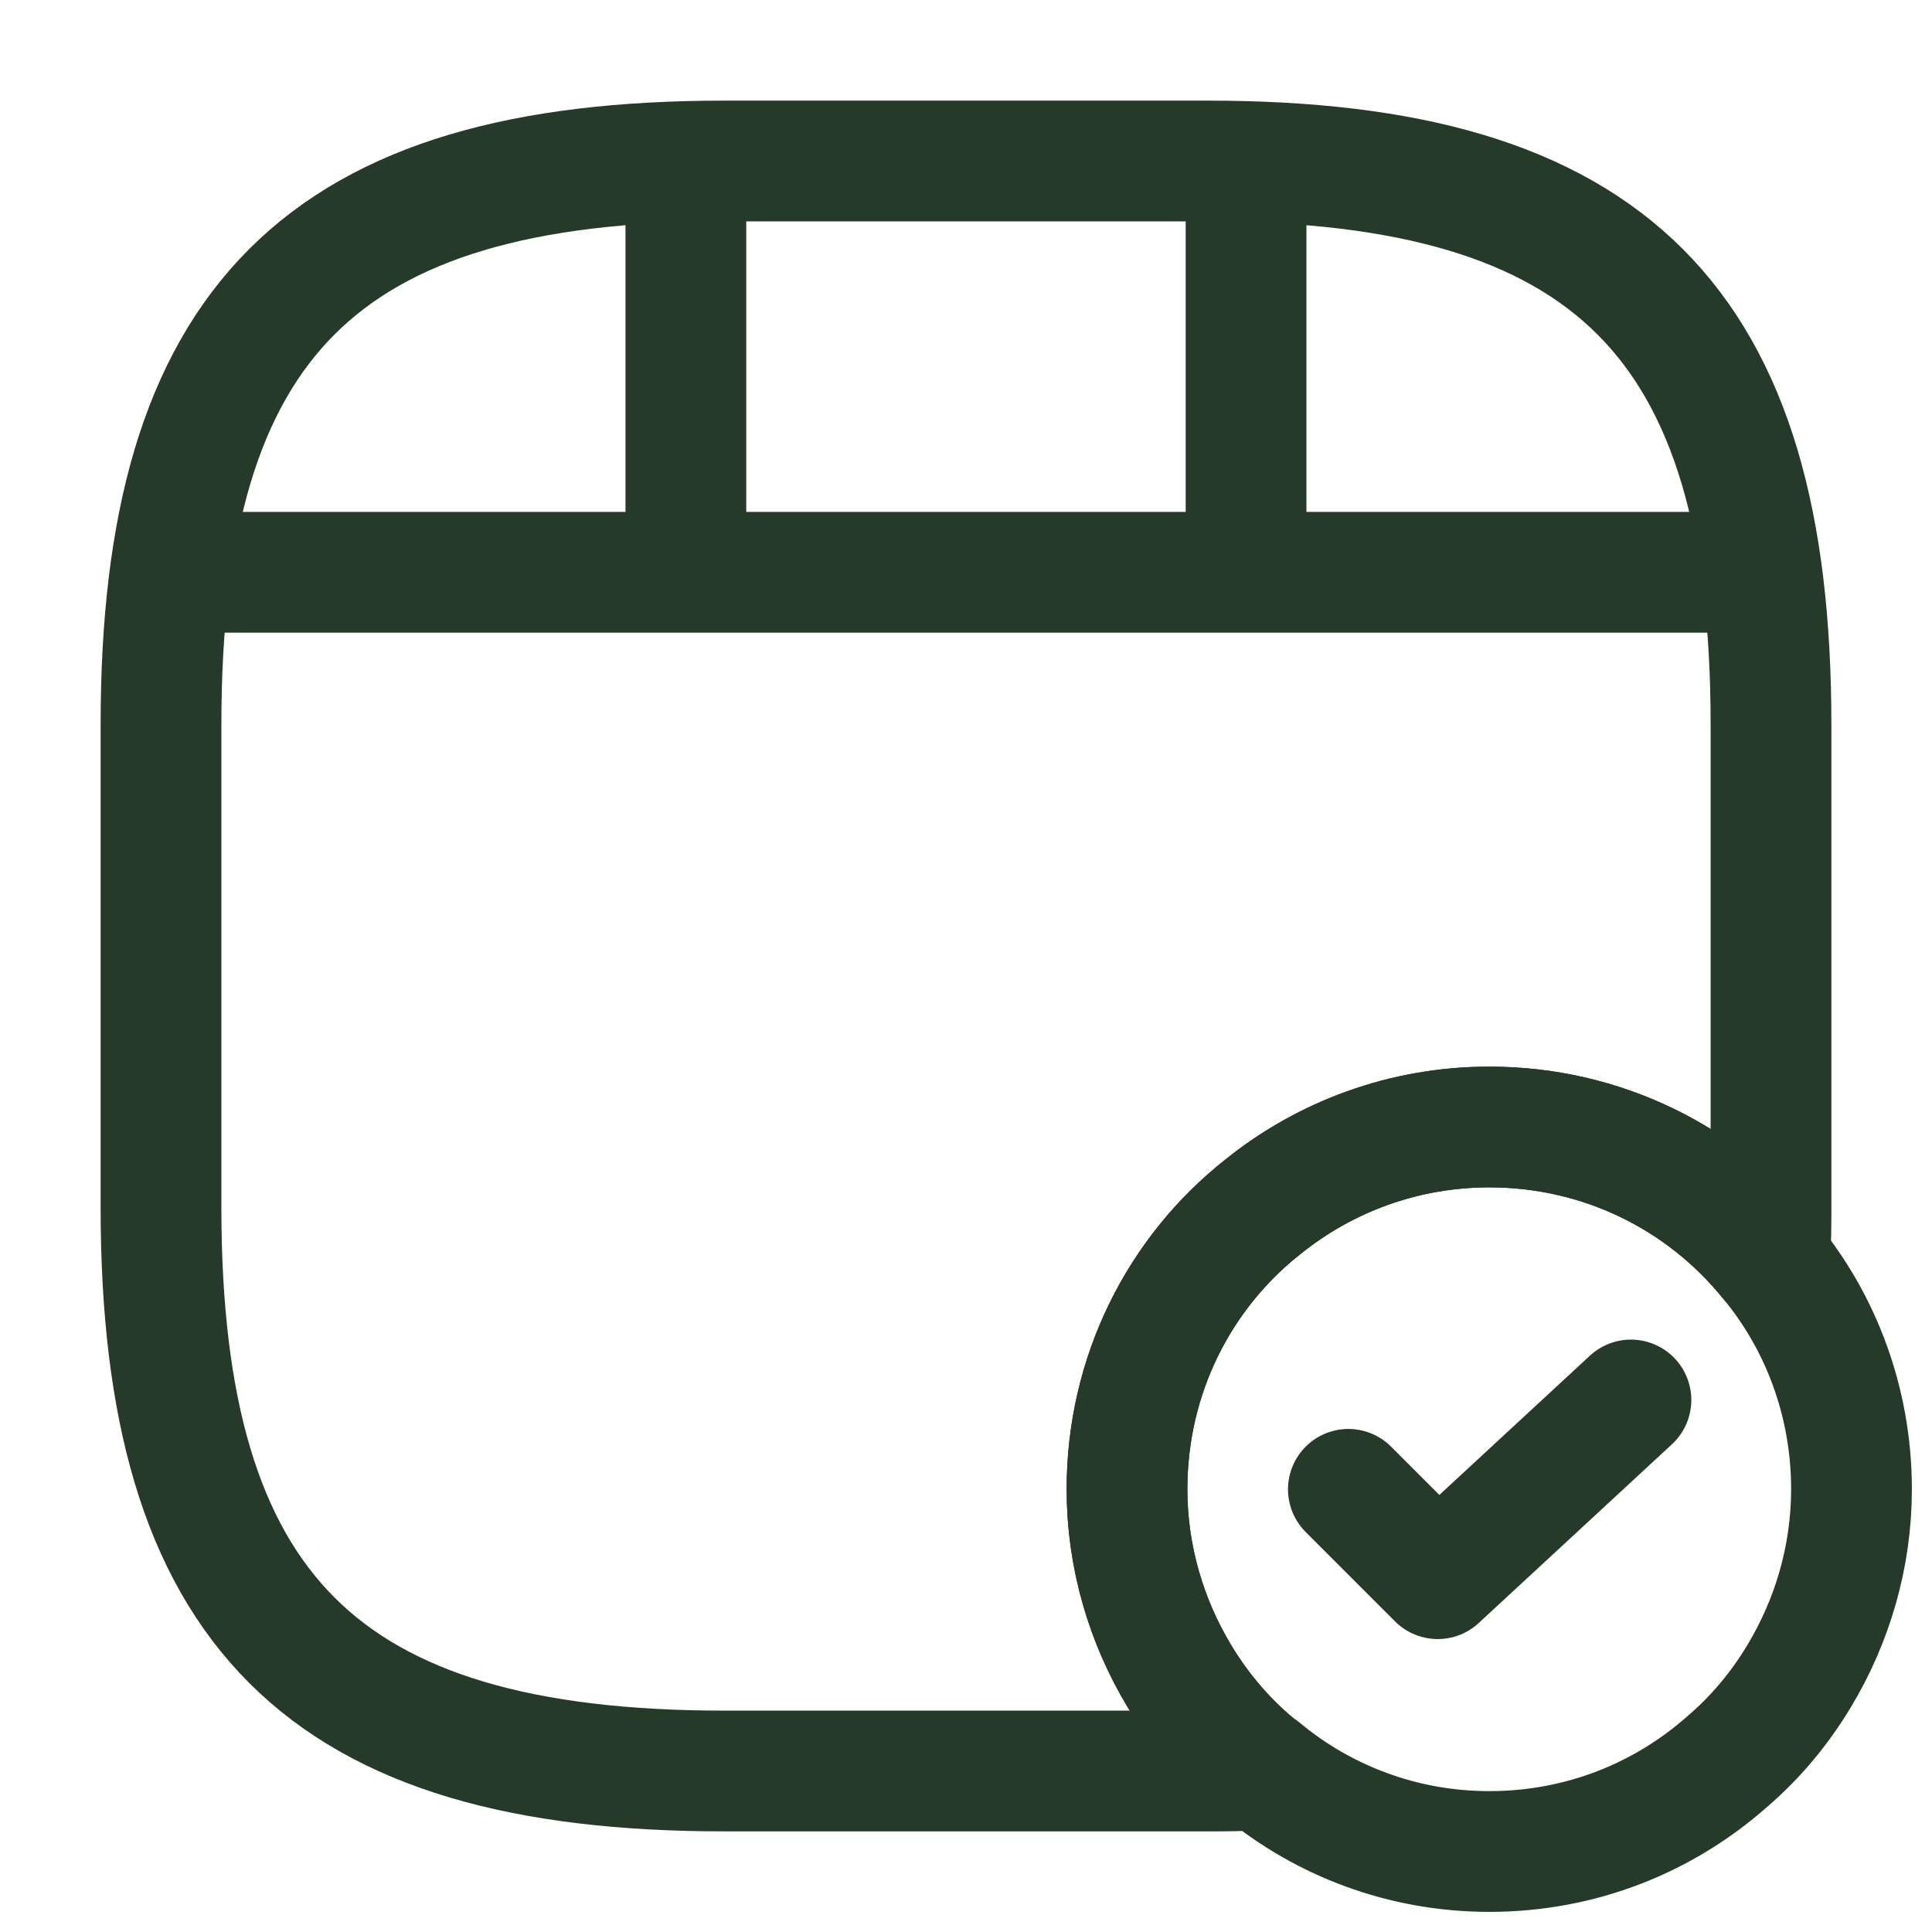
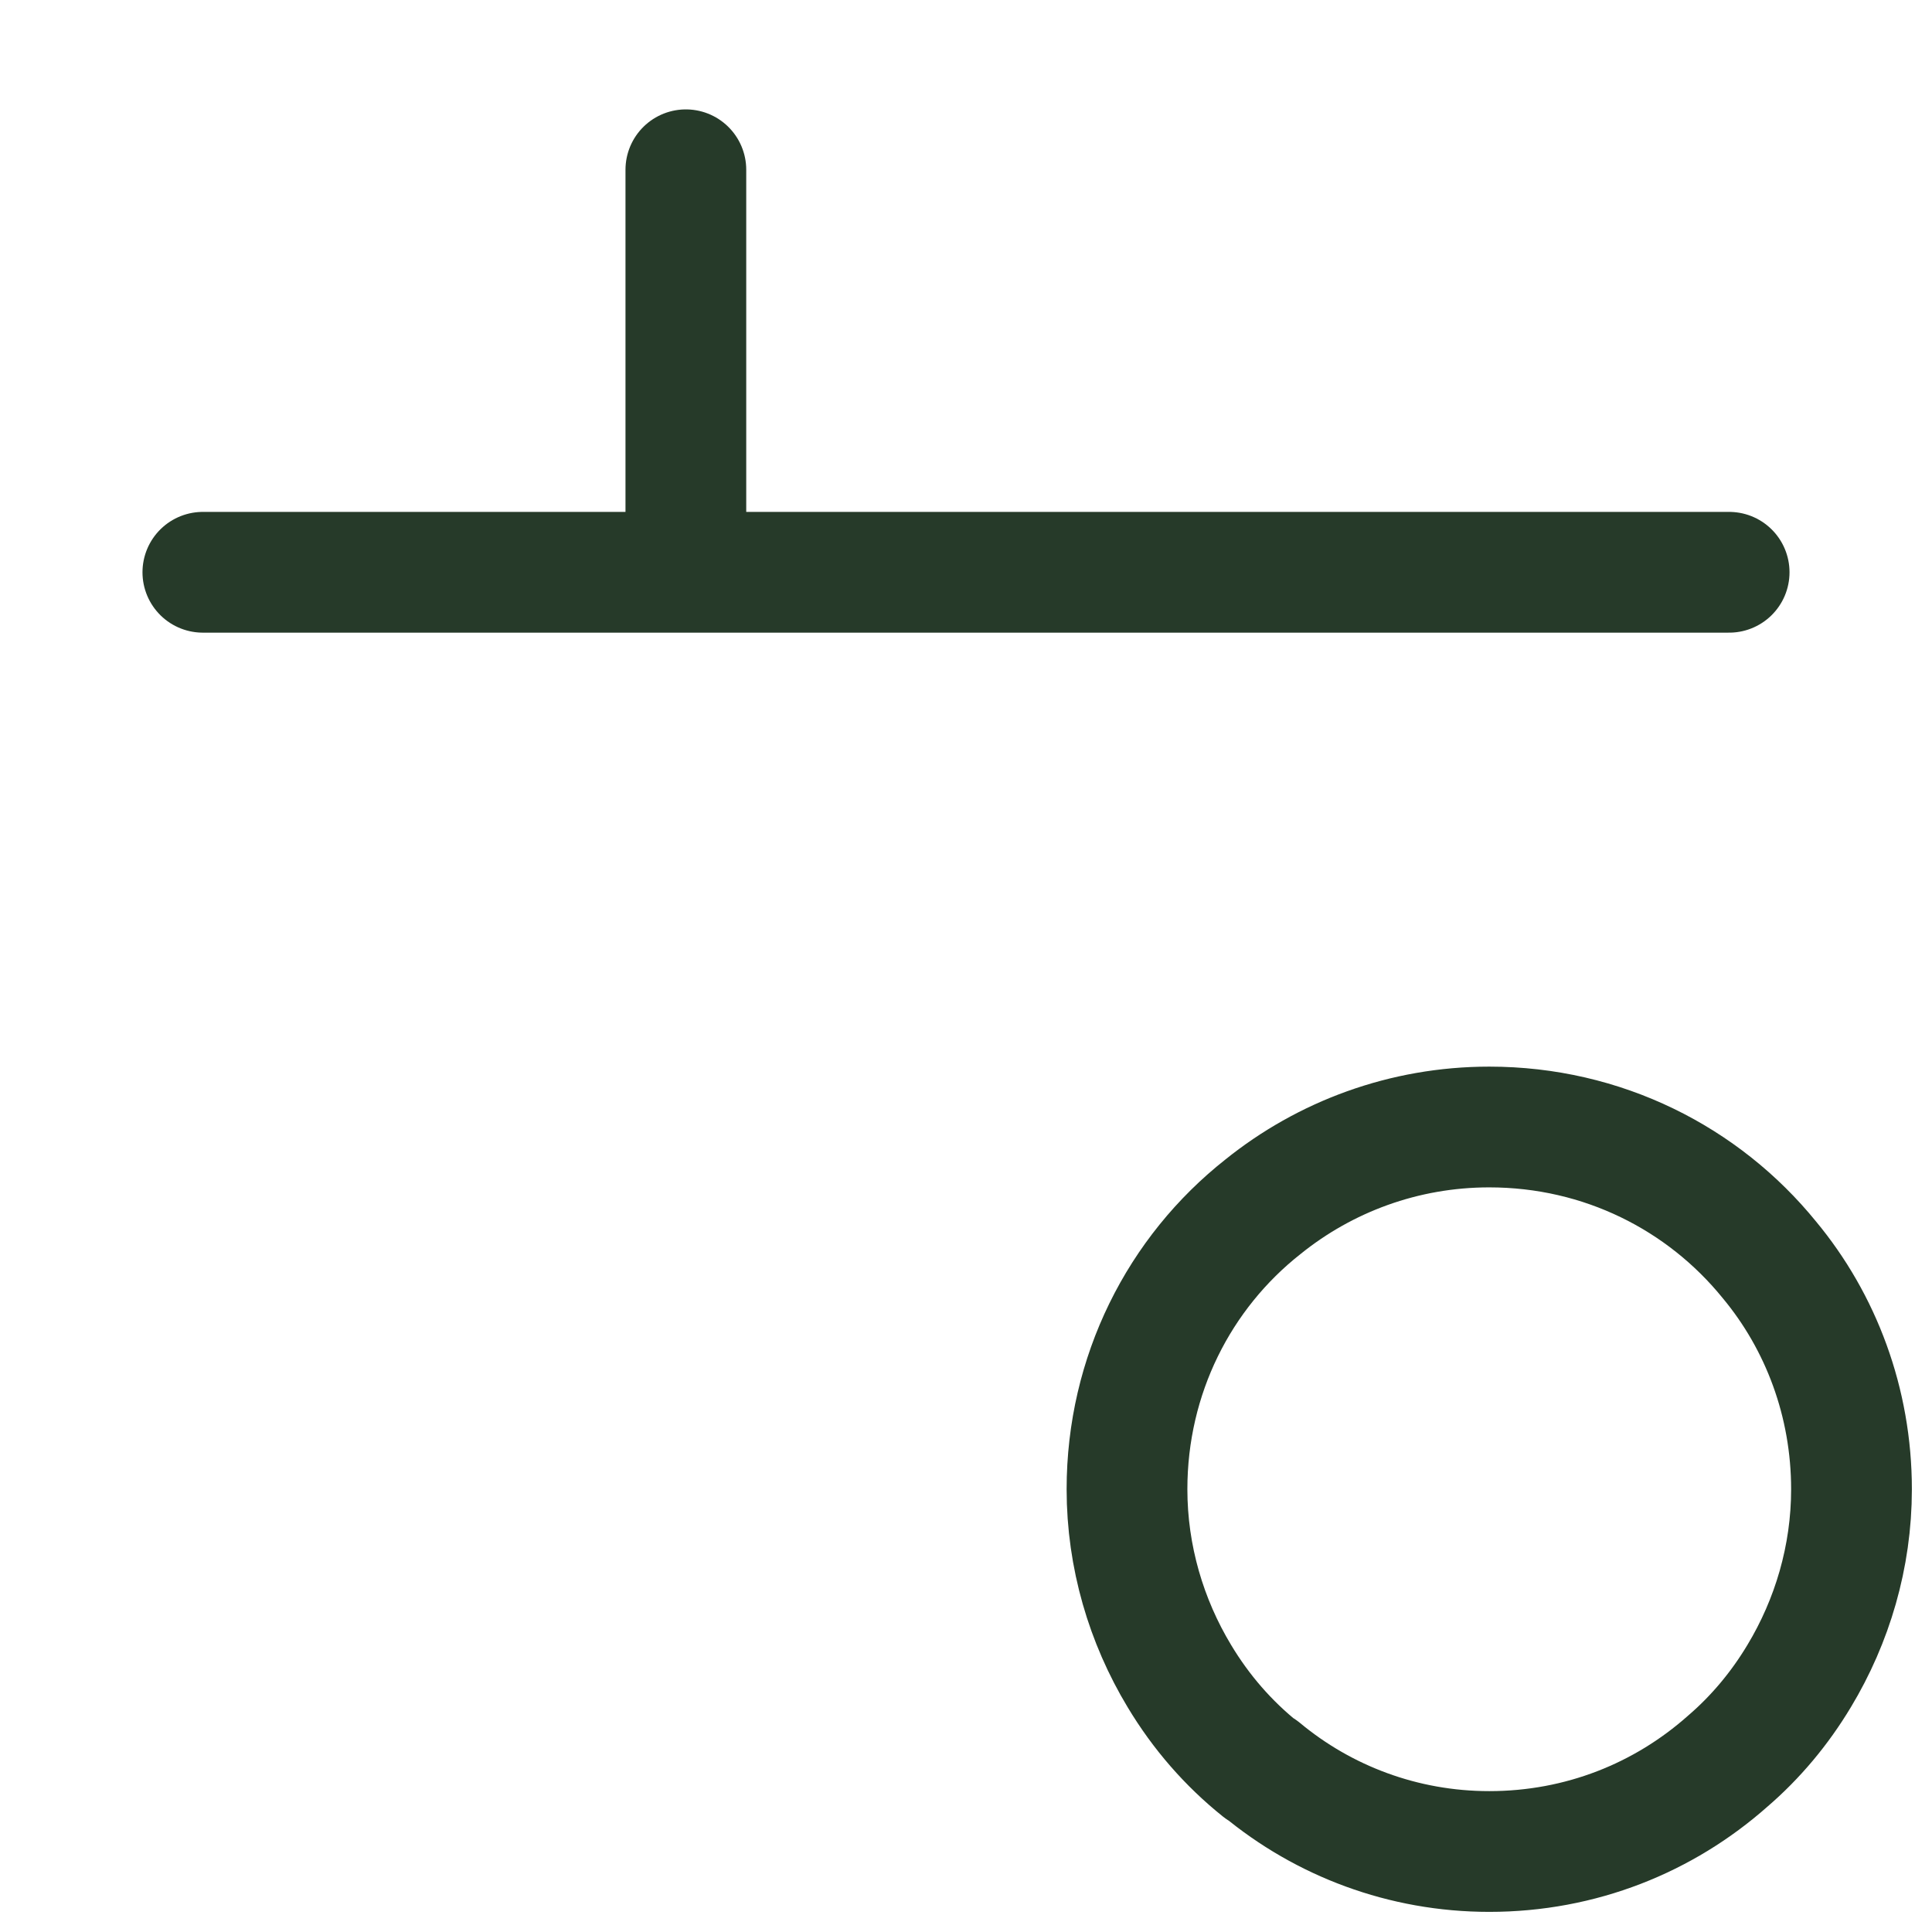
<svg xmlns="http://www.w3.org/2000/svg" width="24" height="24" viewBox="0 0 24 24" fill="none">
-   <path d="M22 9V15C22 15.22 22 15.44 21.98 15.65C21.16 14.64 19.91 14 18.5 14C17.44 14 16.46 14.37 15.69 14.99C14.65 15.81 14 17.08 14 18.5C14 19.34 14.24 20.14 14.65 20.82C14.92 21.27 15.26 21.66 15.66 21.98C15.45 22 15.23 22 15 22H9C4 22 2 20 2 15V9C2 4 4 2 9 2H15C20 2 22 4 22 9Z" stroke="#263A29" stroke-width="1.5" stroke-linecap="round" stroke-linejoin="round" />
  <path d="M2.52 7.109H21.48" stroke="#263A29" stroke-width="1.5" stroke-linecap="round" stroke-linejoin="round" />
  <path d="M8.52 2.109V6.969" stroke="#263A29" stroke-width="1.5" stroke-linecap="round" stroke-linejoin="round" />
-   <path d="M15.479 2.109V6.519" stroke="#263A29" stroke-width="1.5" stroke-linecap="round" stroke-linejoin="round" />
  <path d="M23 18.5C23 19.34 22.76 20.14 22.35 20.82C22.11 21.22 21.81 21.58 21.46 21.88C20.67 22.58 19.64 23 18.5 23C17.43 23 16.44 22.62 15.67 21.98H15.66C15.26 21.66 14.92 21.27 14.65 20.82C14.24 20.14 14 19.34 14 18.5C14 17.08 14.65 15.81 15.69 14.99C16.46 14.37 17.44 14 18.5 14C19.91 14 21.16 14.64 21.98 15.65C22.62 16.42 23 17.42 23 18.5Z" stroke="#263A29" stroke-width="1.5" stroke-miterlimit="10" stroke-linecap="round" stroke-linejoin="round" />
-   <path d="M16.75 18.501L17.86 19.611L20.26 17.391" stroke="#263A29" stroke-width="1.5" stroke-linecap="round" stroke-linejoin="round" />
</svg>